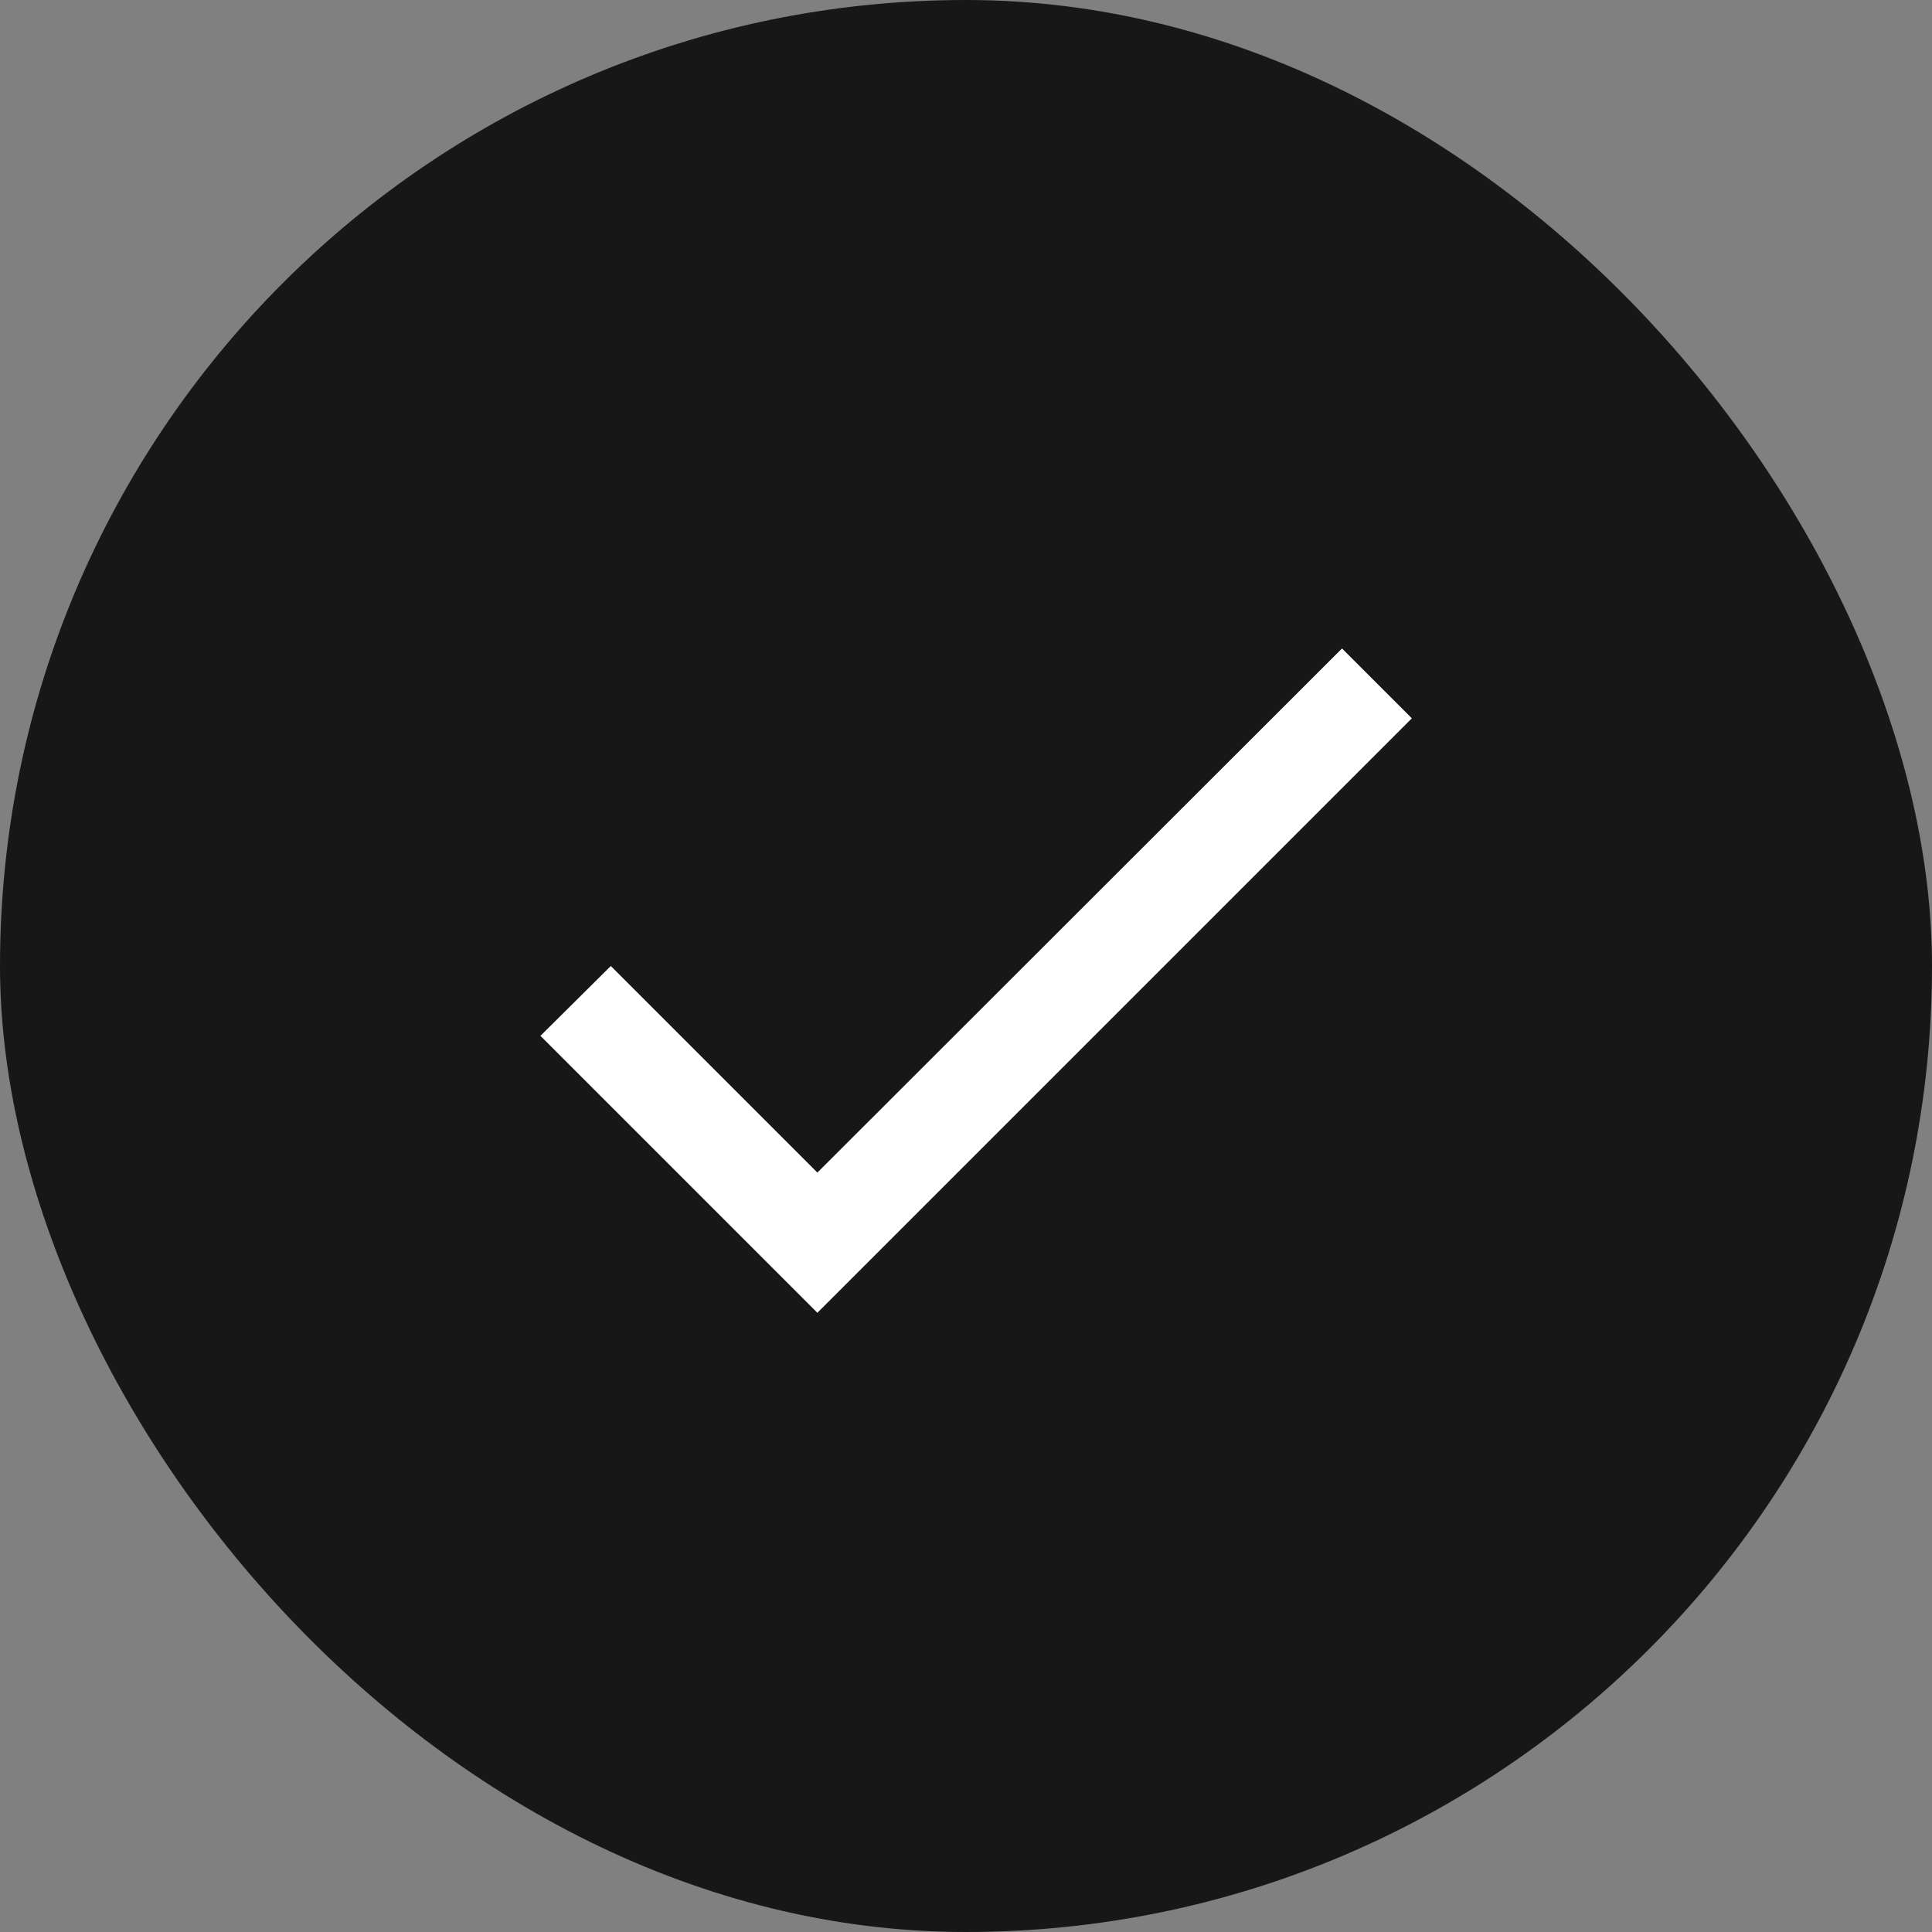
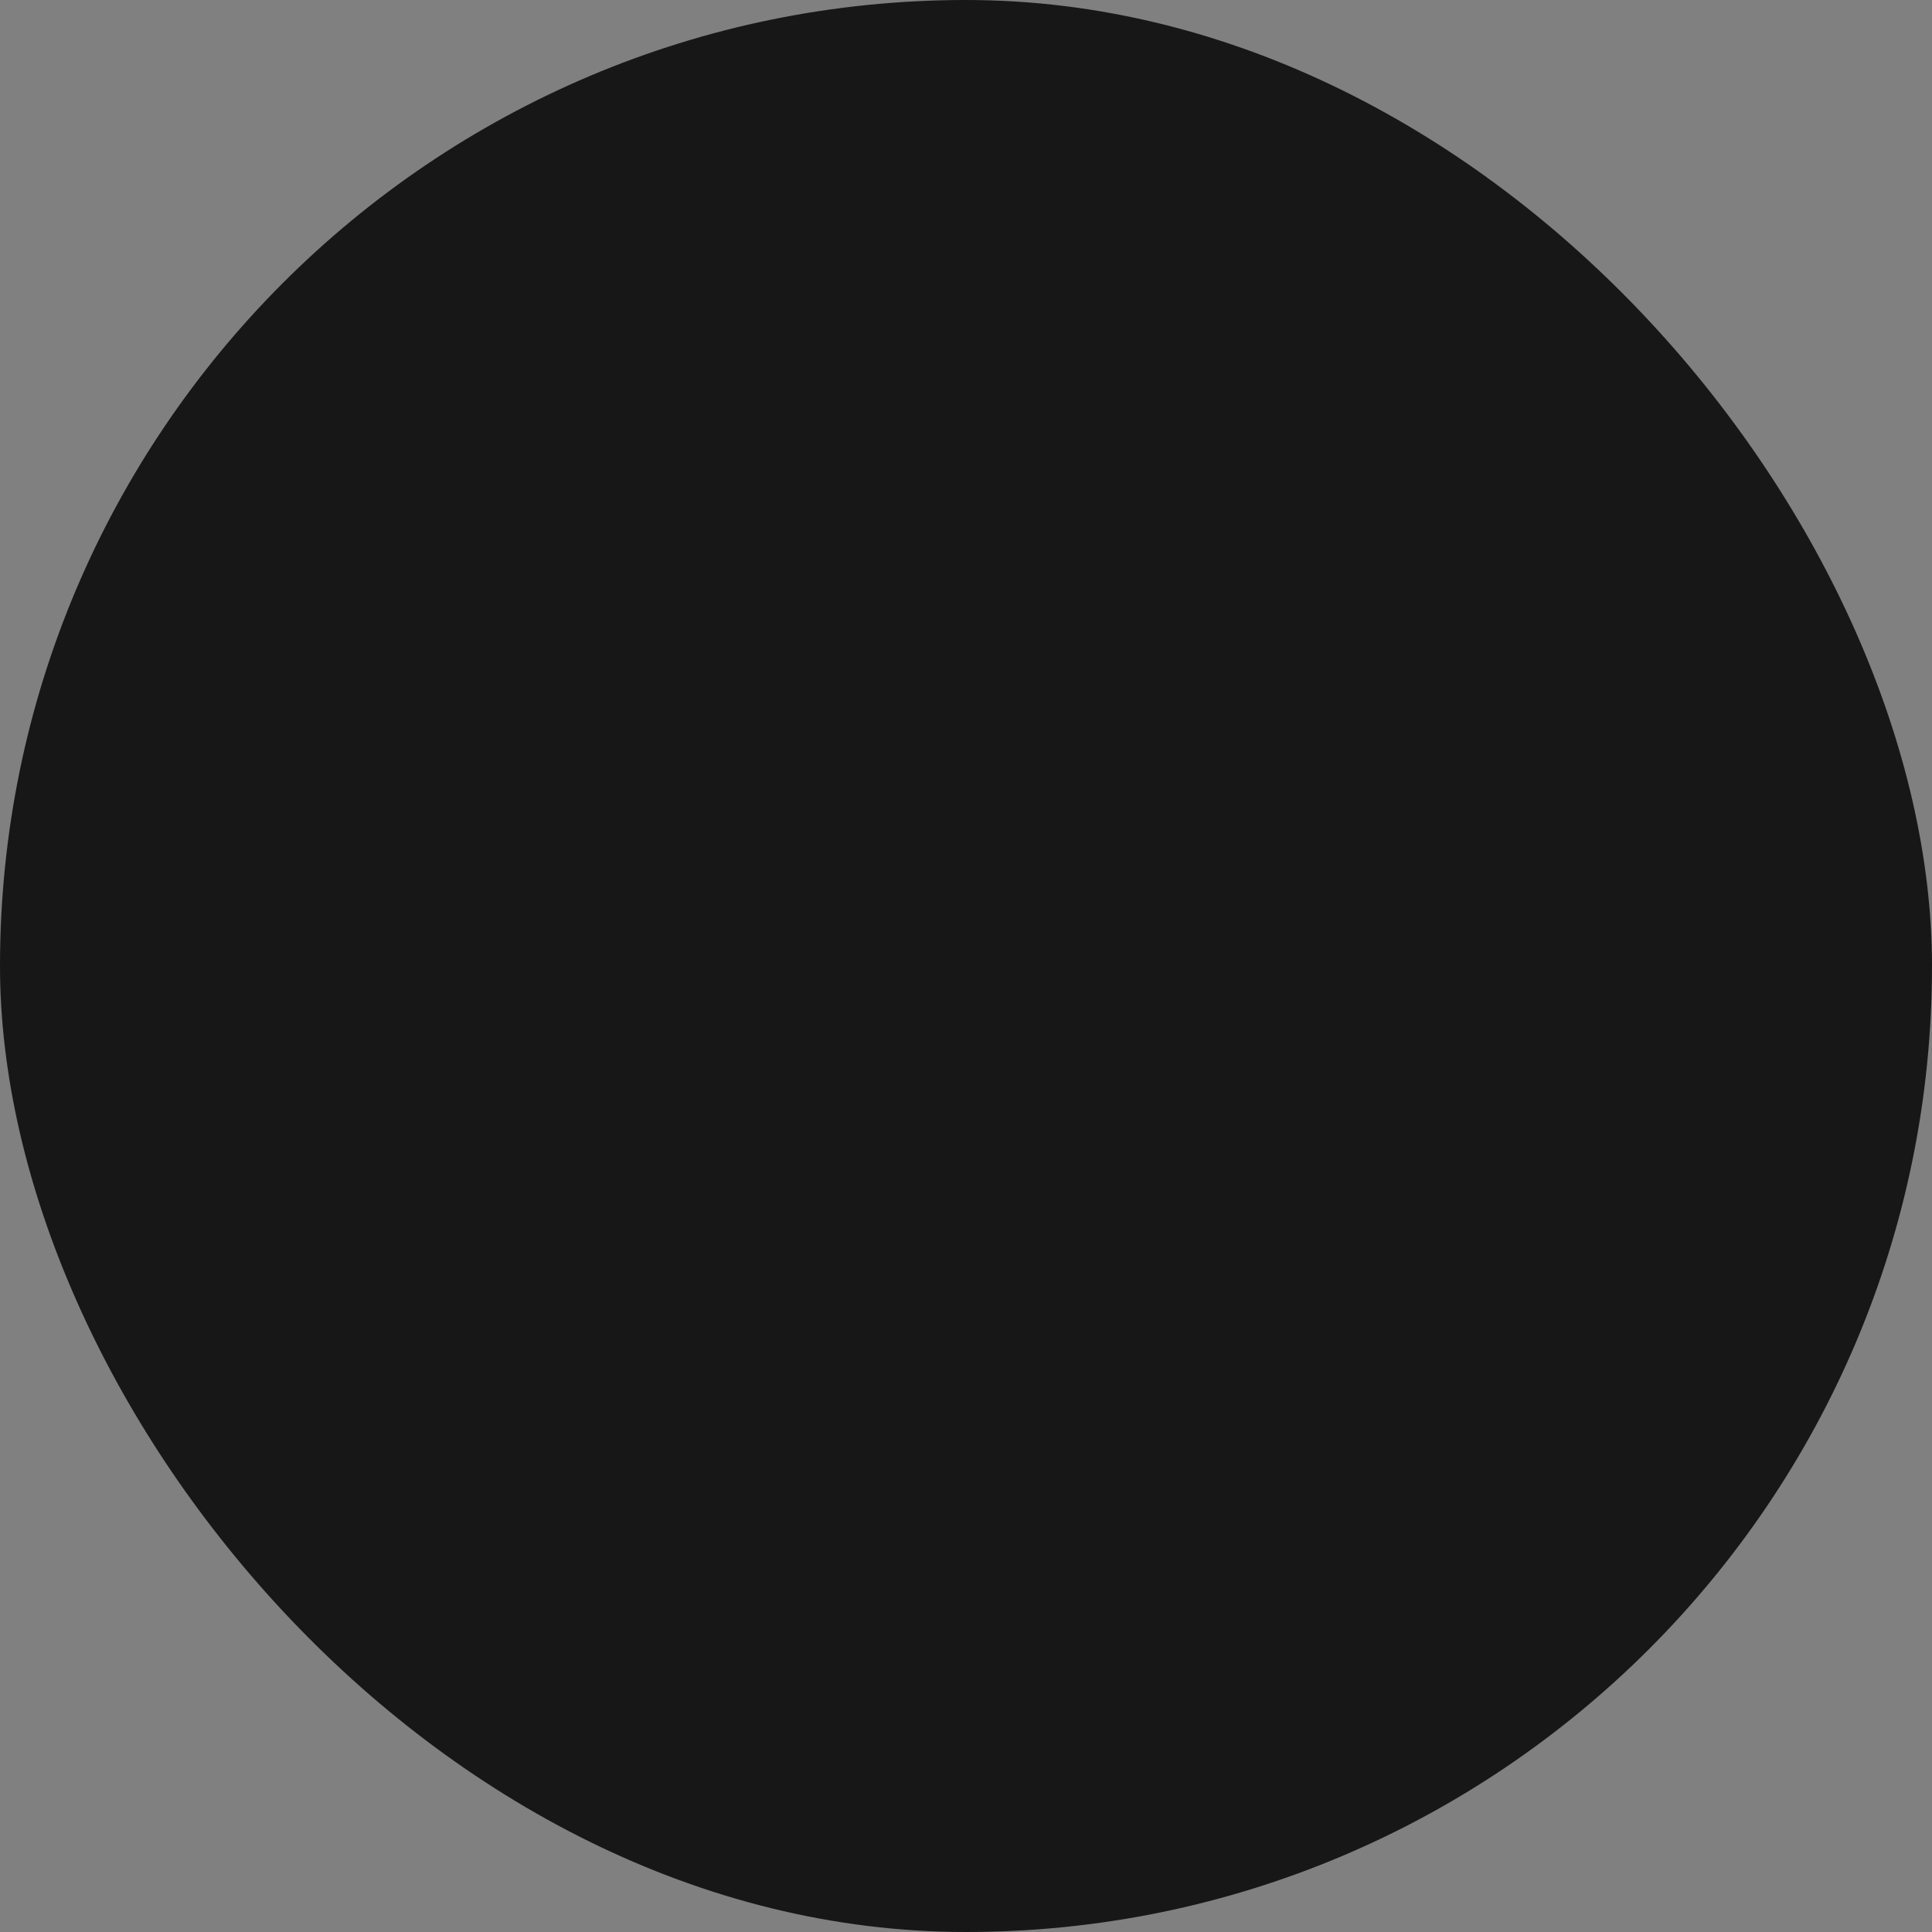
<svg xmlns="http://www.w3.org/2000/svg" width="26" height="26" viewBox="0 0 26 26" fill="none">
  <rect x="0" y="0" width="26" height="26" fill="#808080" stroke="none" />
  <rect width="26" height="26" rx="13" fill="#171717" />
-   <path d="M11 15.78L8.22 13L7.273 13.94L11 17.667L19 9.667L18.06 8.727L11 15.78Z" fill="white" />
</svg>